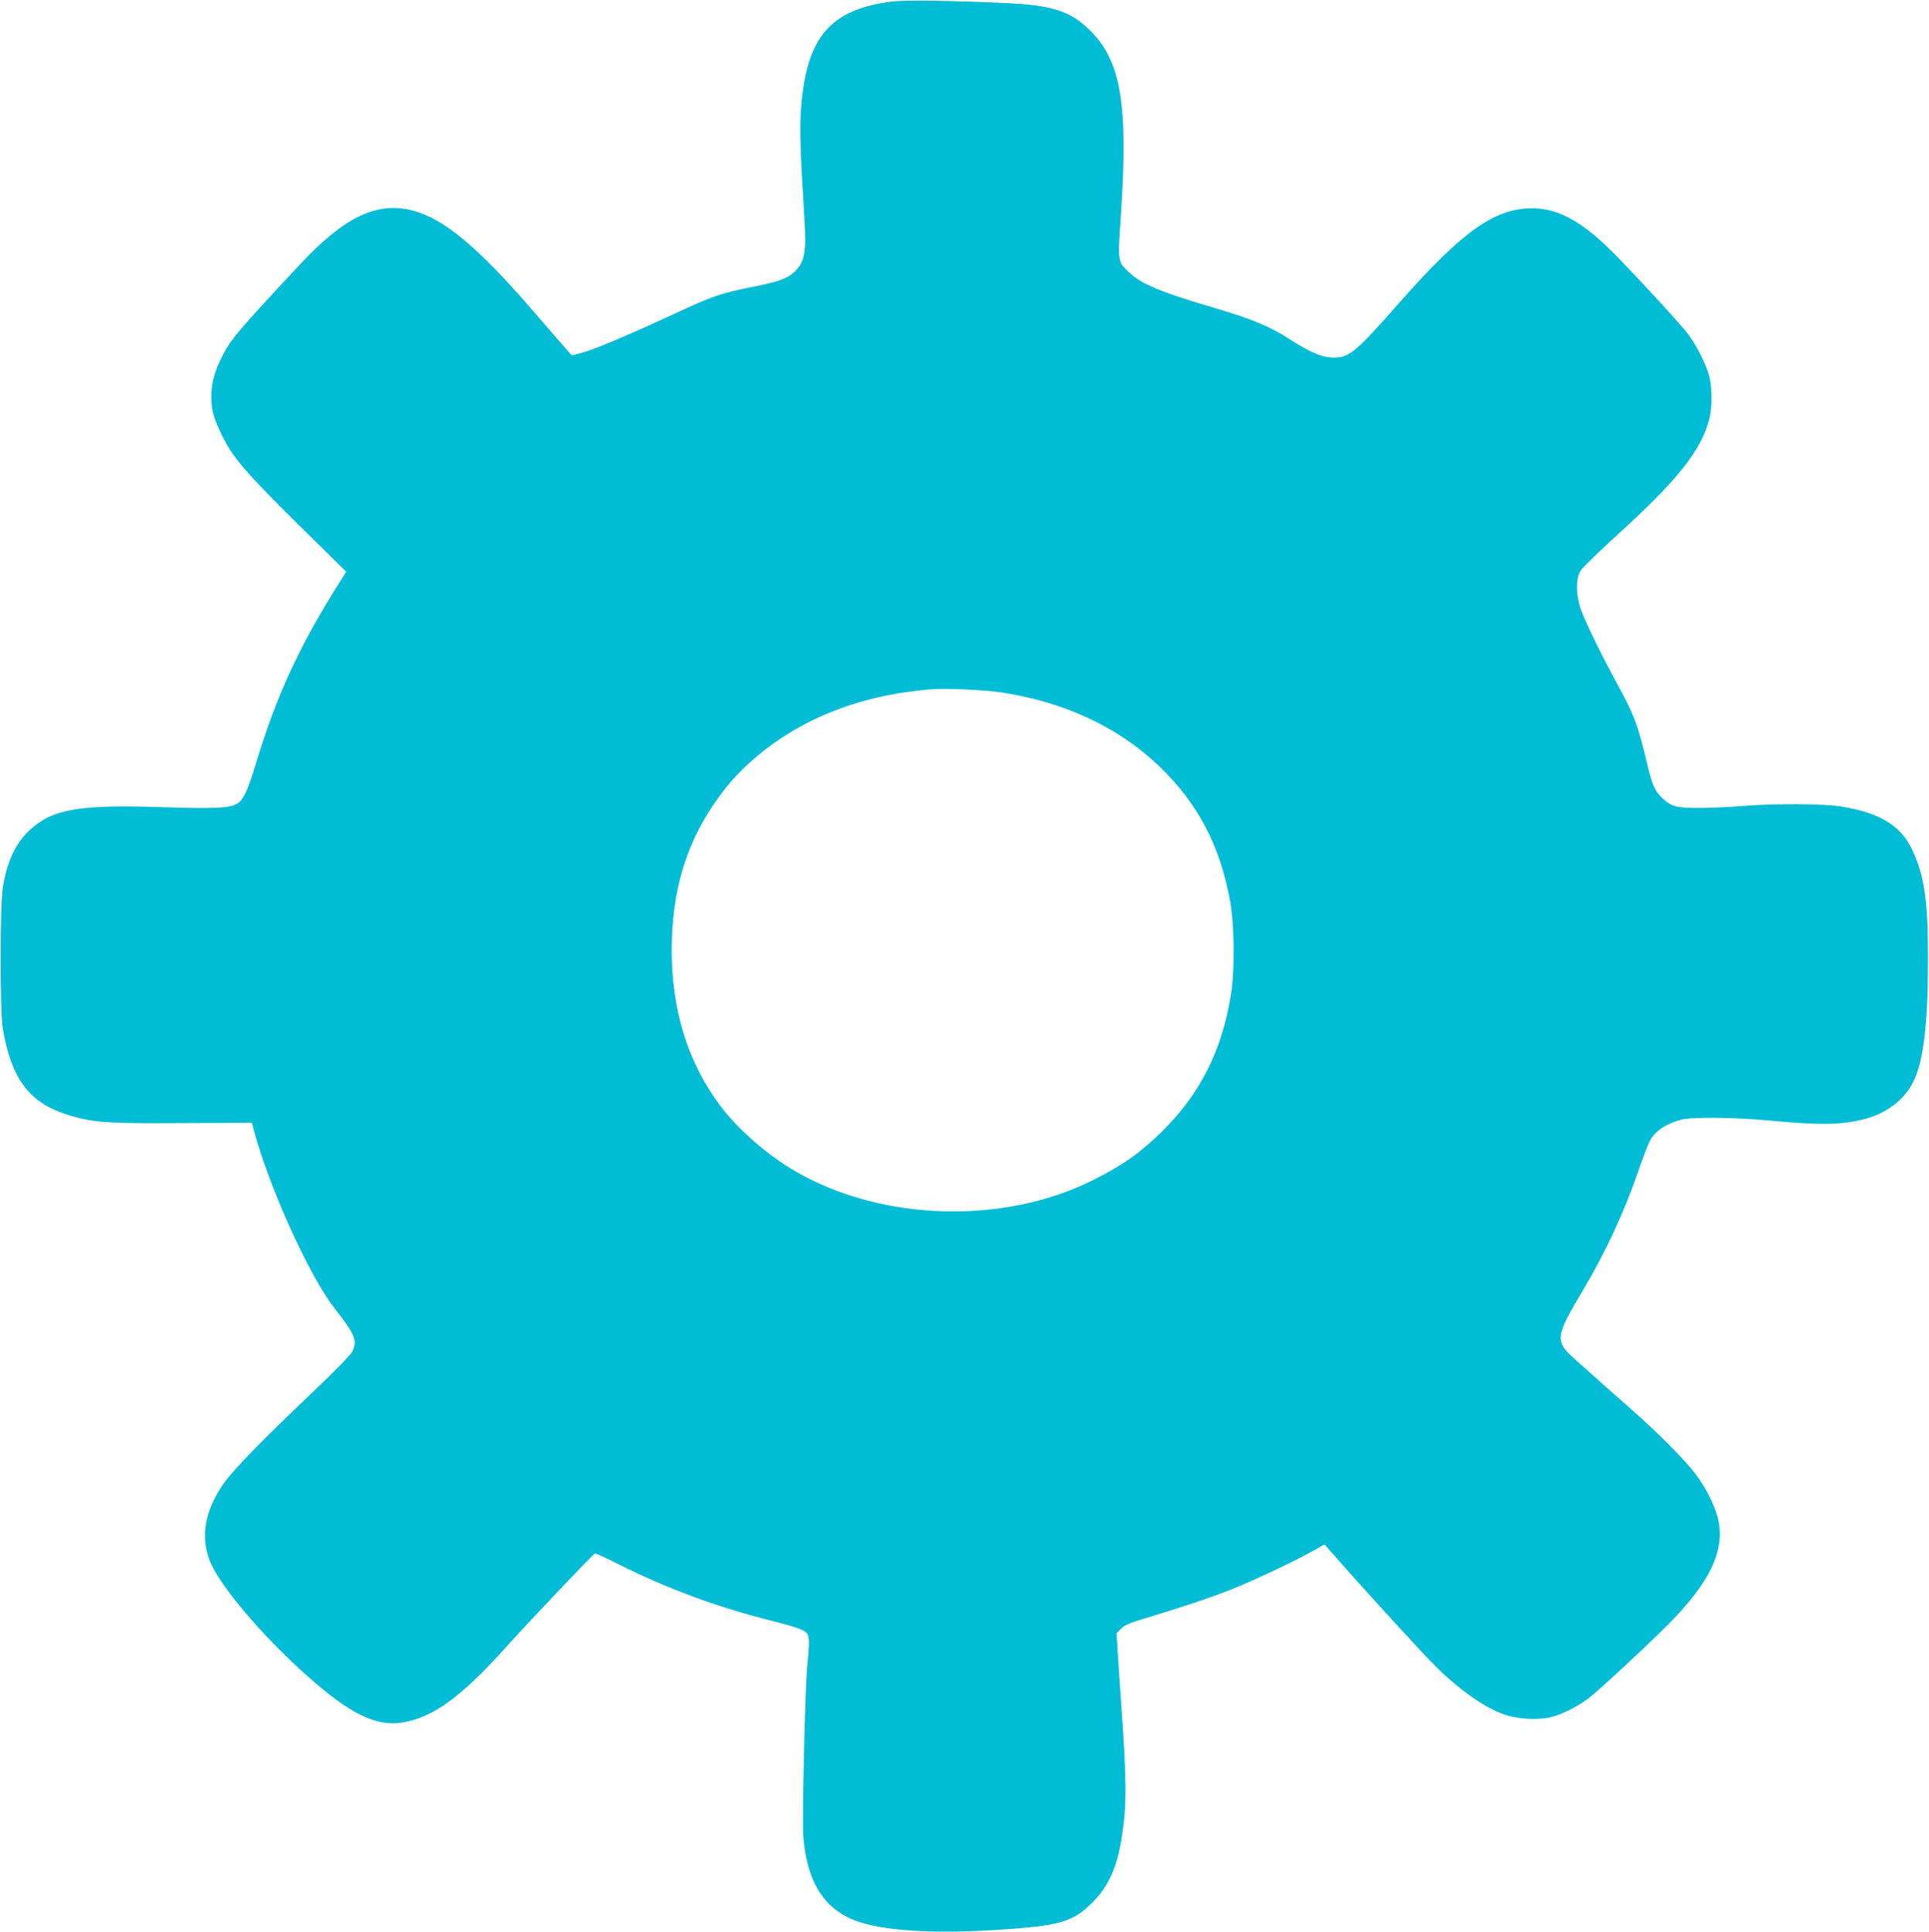
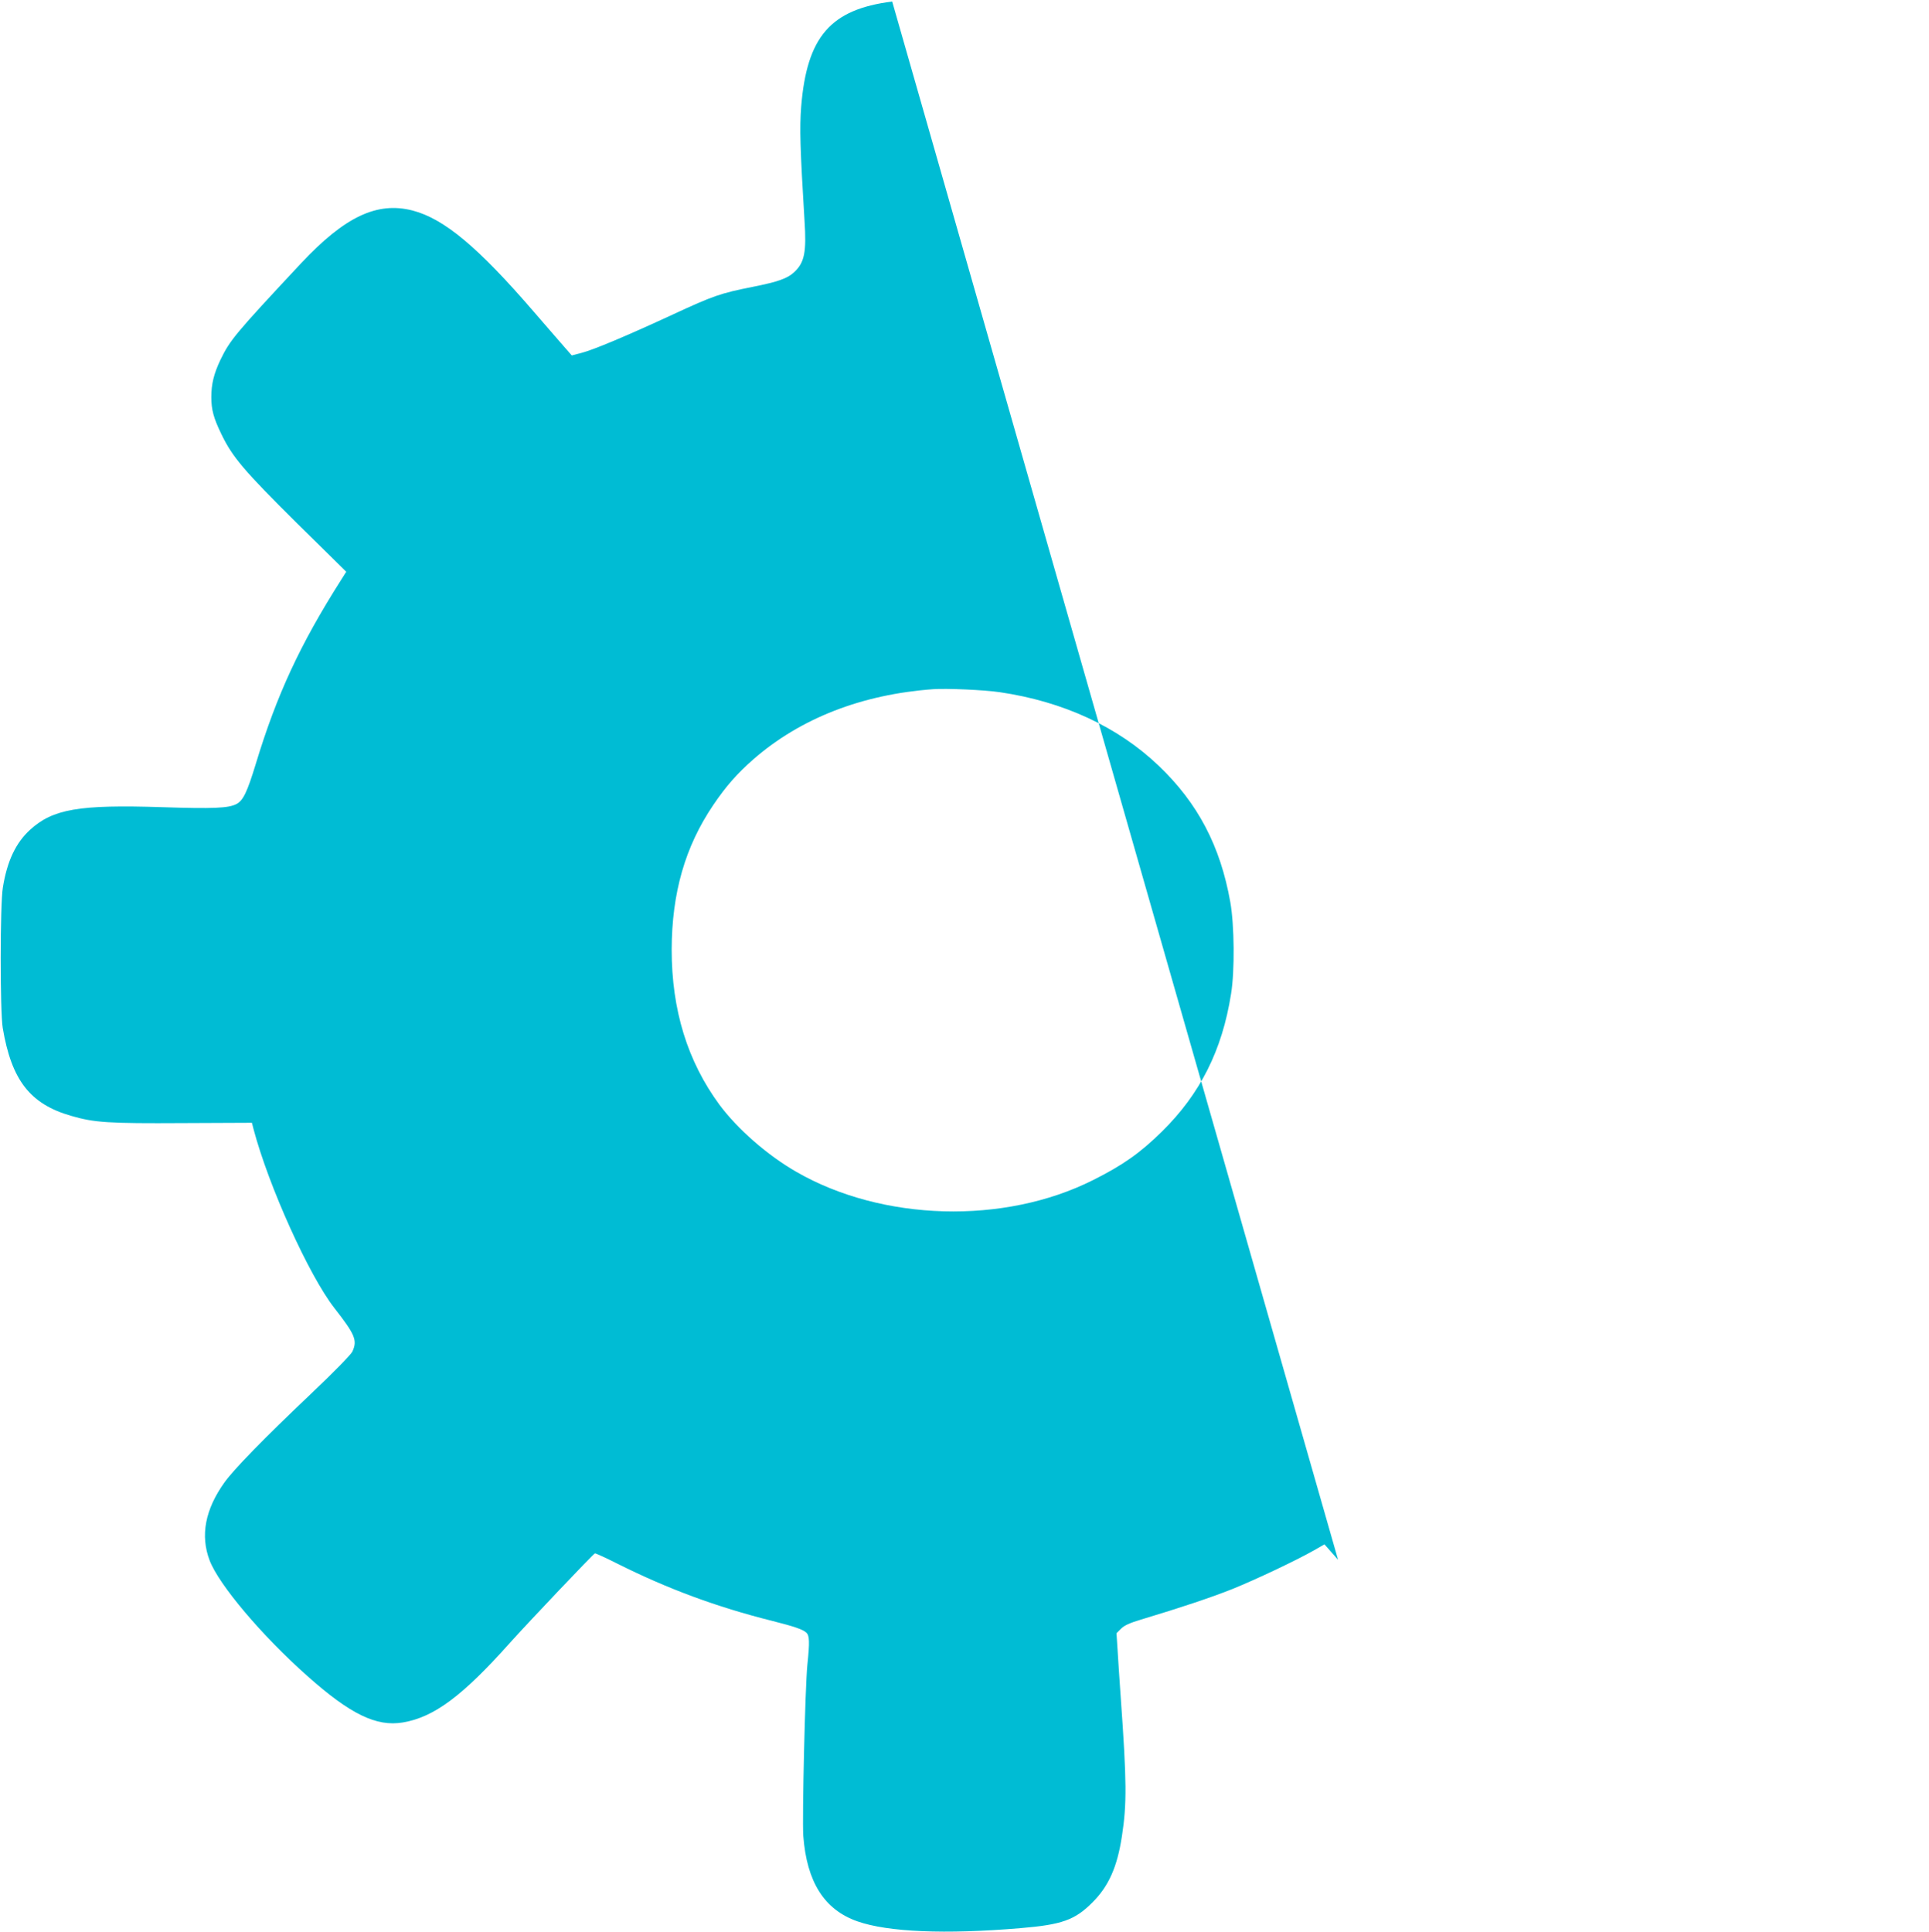
<svg xmlns="http://www.w3.org/2000/svg" version="1.0" width="1278pt" height="1280pt" viewBox="0 0 1278 1280" preserveAspectRatio="xMidYMid meet">
  <g transform="translate(0,1280) scale(0.1,-0.1)" fill="#00bcd4" stroke="none">
-     <path d="M5911 12790 c-409 -52 -565 -233 -603 -696 -11 -142 -7 -279 22 -754 14 -210 0 -279 -67 -342 -45 -43 -108 -65 -278 -99 -208 -41 -259 -58 -530 -184 -303 -140 -521 -232 -602 -253 l-65 -17 -35 40 c-20 22 -117 135 -217 250 -368 427 -594 616 -802 670 -235 61 -449 -40 -738 -348 -441 -472 -472 -510 -536 -642 -43 -91 -60 -159 -60 -246 0 -83 15 -139 66 -244 73 -153 152 -245 502 -592 l326 -321 -34 -54 c-272 -428 -426 -760 -565 -1218 -57 -187 -84 -244 -128 -267 -53 -28 -155 -32 -493 -21 -551 18 -724 -12 -875 -150 -95 -87 -152 -208 -180 -382 -19 -113 -19 -819 -1 -930 58 -346 181 -505 453 -583 154 -45 247 -51 741 -48 l457 2 11 -43 c101 -380 368 -970 535 -1184 139 -178 154 -215 119 -290 -10 -20 -125 -138 -273 -278 -313 -297 -513 -502 -574 -588 -128 -179 -161 -352 -98 -517 61 -160 345 -497 647 -765 285 -254 458 -338 634 -308 206 35 394 175 708 527 121 135 550 587 563 593 4 2 72 -29 151 -69 330 -165 652 -285 1023 -378 146 -37 203 -56 227 -78 21 -19 23 -61 7 -213 -15 -149 -35 -1015 -27 -1134 23 -305 139 -489 359 -566 202 -71 582 -87 1079 -45 274 23 360 53 476 169 109 108 166 236 197 441 33 214 32 360 -8 920 -8 116 -18 258 -21 317 l-7 107 30 30 c22 22 57 38 134 61 266 80 466 147 604 202 158 64 422 189 540 256 l70 40 90 -102 c204 -232 566 -627 650 -710 161 -158 324 -272 455 -317 89 -30 224 -37 310 -15 81 21 199 84 269 144 129 110 425 388 536 503 238 248 332 441 305 628 -15 98 -76 229 -159 338 -66 88 -251 274 -416 419 -55 48 -143 126 -196 173 -52 47 -128 115 -168 150 -155 136 -153 153 37 474 149 250 275 521 370 799 28 81 60 165 71 186 33 66 103 114 206 143 68 19 349 17 575 -4 354 -33 489 -31 644 9 143 37 261 126 320 243 69 135 99 384 99 811 1 389 -23 554 -103 727 -75 162 -213 247 -470 289 -114 19 -439 21 -653 4 -78 -7 -205 -12 -282 -13 -157 -1 -193 8 -253 66 -49 47 -67 88 -102 238 -56 236 -85 315 -181 490 -129 236 -244 474 -264 547 -25 95 -23 183 6 230 13 22 124 129 246 240 401 365 554 558 608 767 19 76 19 204 0 280 -20 78 -84 205 -140 280 -44 59 -278 315 -465 508 -224 232 -389 327 -569 327 -248 0 -461 -151 -875 -620 -309 -351 -342 -377 -465 -368 -65 5 -140 39 -274 125 -122 79 -243 129 -472 197 -379 112 -499 161 -585 242 -76 71 -75 66 -54 377 49 730 2 1020 -201 1222 -132 132 -252 171 -570 185 -336 16 -664 20 -744 10z m712 -4576 c422 -62 783 -229 1053 -487 260 -248 409 -532 475 -904 27 -152 30 -456 5 -608 -59 -374 -204 -662 -458 -912 -143 -141 -259 -223 -457 -322 -589 -296 -1396 -273 -1965 55 -192 110 -390 284 -509 444 -212 288 -317 628 -317 1028 1 376 89 683 276 959 84 124 157 207 264 301 311 272 720 432 1195 466 88 6 337 -5 438 -20z" />
+     <path d="M5911 12790 c-409 -52 -565 -233 -603 -696 -11 -142 -7 -279 22 -754 14 -210 0 -279 -67 -342 -45 -43 -108 -65 -278 -99 -208 -41 -259 -58 -530 -184 -303 -140 -521 -232 -602 -253 l-65 -17 -35 40 c-20 22 -117 135 -217 250 -368 427 -594 616 -802 670 -235 61 -449 -40 -738 -348 -441 -472 -472 -510 -536 -642 -43 -91 -60 -159 -60 -246 0 -83 15 -139 66 -244 73 -153 152 -245 502 -592 l326 -321 -34 -54 c-272 -428 -426 -760 -565 -1218 -57 -187 -84 -244 -128 -267 -53 -28 -155 -32 -493 -21 -551 18 -724 -12 -875 -150 -95 -87 -152 -208 -180 -382 -19 -113 -19 -819 -1 -930 58 -346 181 -505 453 -583 154 -45 247 -51 741 -48 l457 2 11 -43 c101 -380 368 -970 535 -1184 139 -178 154 -215 119 -290 -10 -20 -125 -138 -273 -278 -313 -297 -513 -502 -574 -588 -128 -179 -161 -352 -98 -517 61 -160 345 -497 647 -765 285 -254 458 -338 634 -308 206 35 394 175 708 527 121 135 550 587 563 593 4 2 72 -29 151 -69 330 -165 652 -285 1023 -378 146 -37 203 -56 227 -78 21 -19 23 -61 7 -213 -15 -149 -35 -1015 -27 -1134 23 -305 139 -489 359 -566 202 -71 582 -87 1079 -45 274 23 360 53 476 169 109 108 166 236 197 441 33 214 32 360 -8 920 -8 116 -18 258 -21 317 l-7 107 30 30 c22 22 57 38 134 61 266 80 466 147 604 202 158 64 422 189 540 256 l70 40 90 -102 z m712 -4576 c422 -62 783 -229 1053 -487 260 -248 409 -532 475 -904 27 -152 30 -456 5 -608 -59 -374 -204 -662 -458 -912 -143 -141 -259 -223 -457 -322 -589 -296 -1396 -273 -1965 55 -192 110 -390 284 -509 444 -212 288 -317 628 -317 1028 1 376 89 683 276 959 84 124 157 207 264 301 311 272 720 432 1195 466 88 6 337 -5 438 -20z" />
  </g>
</svg>